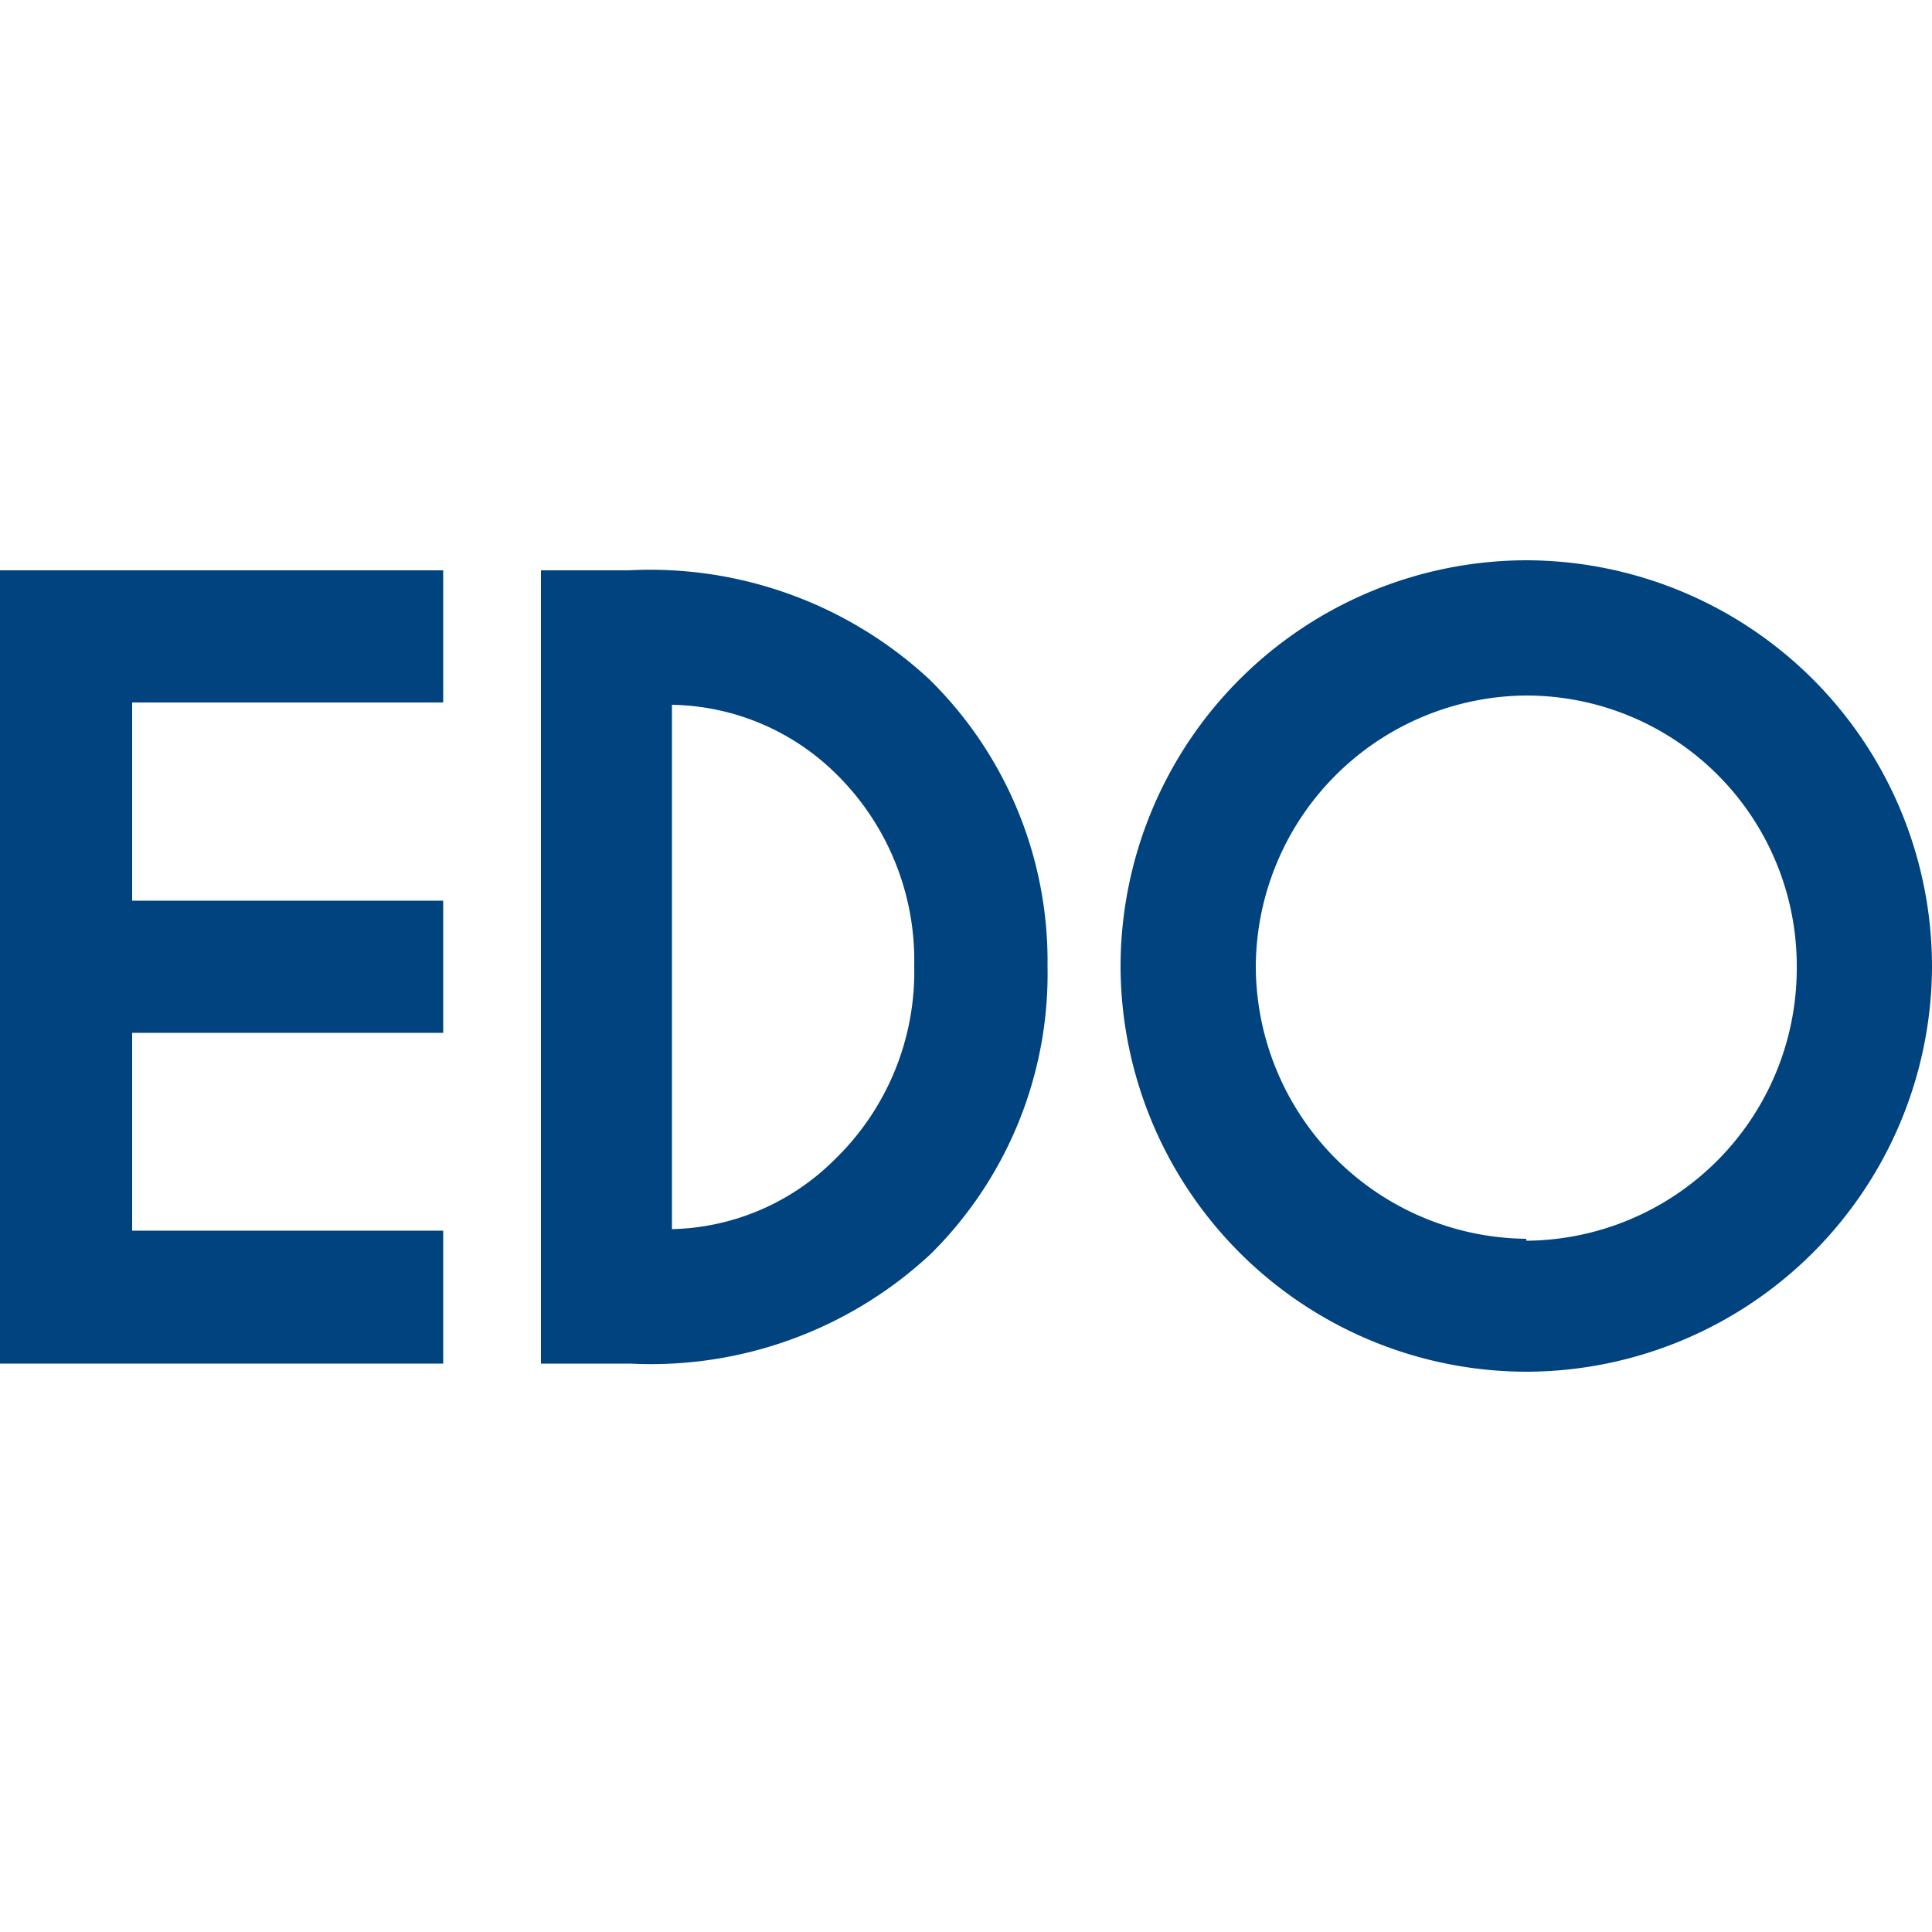
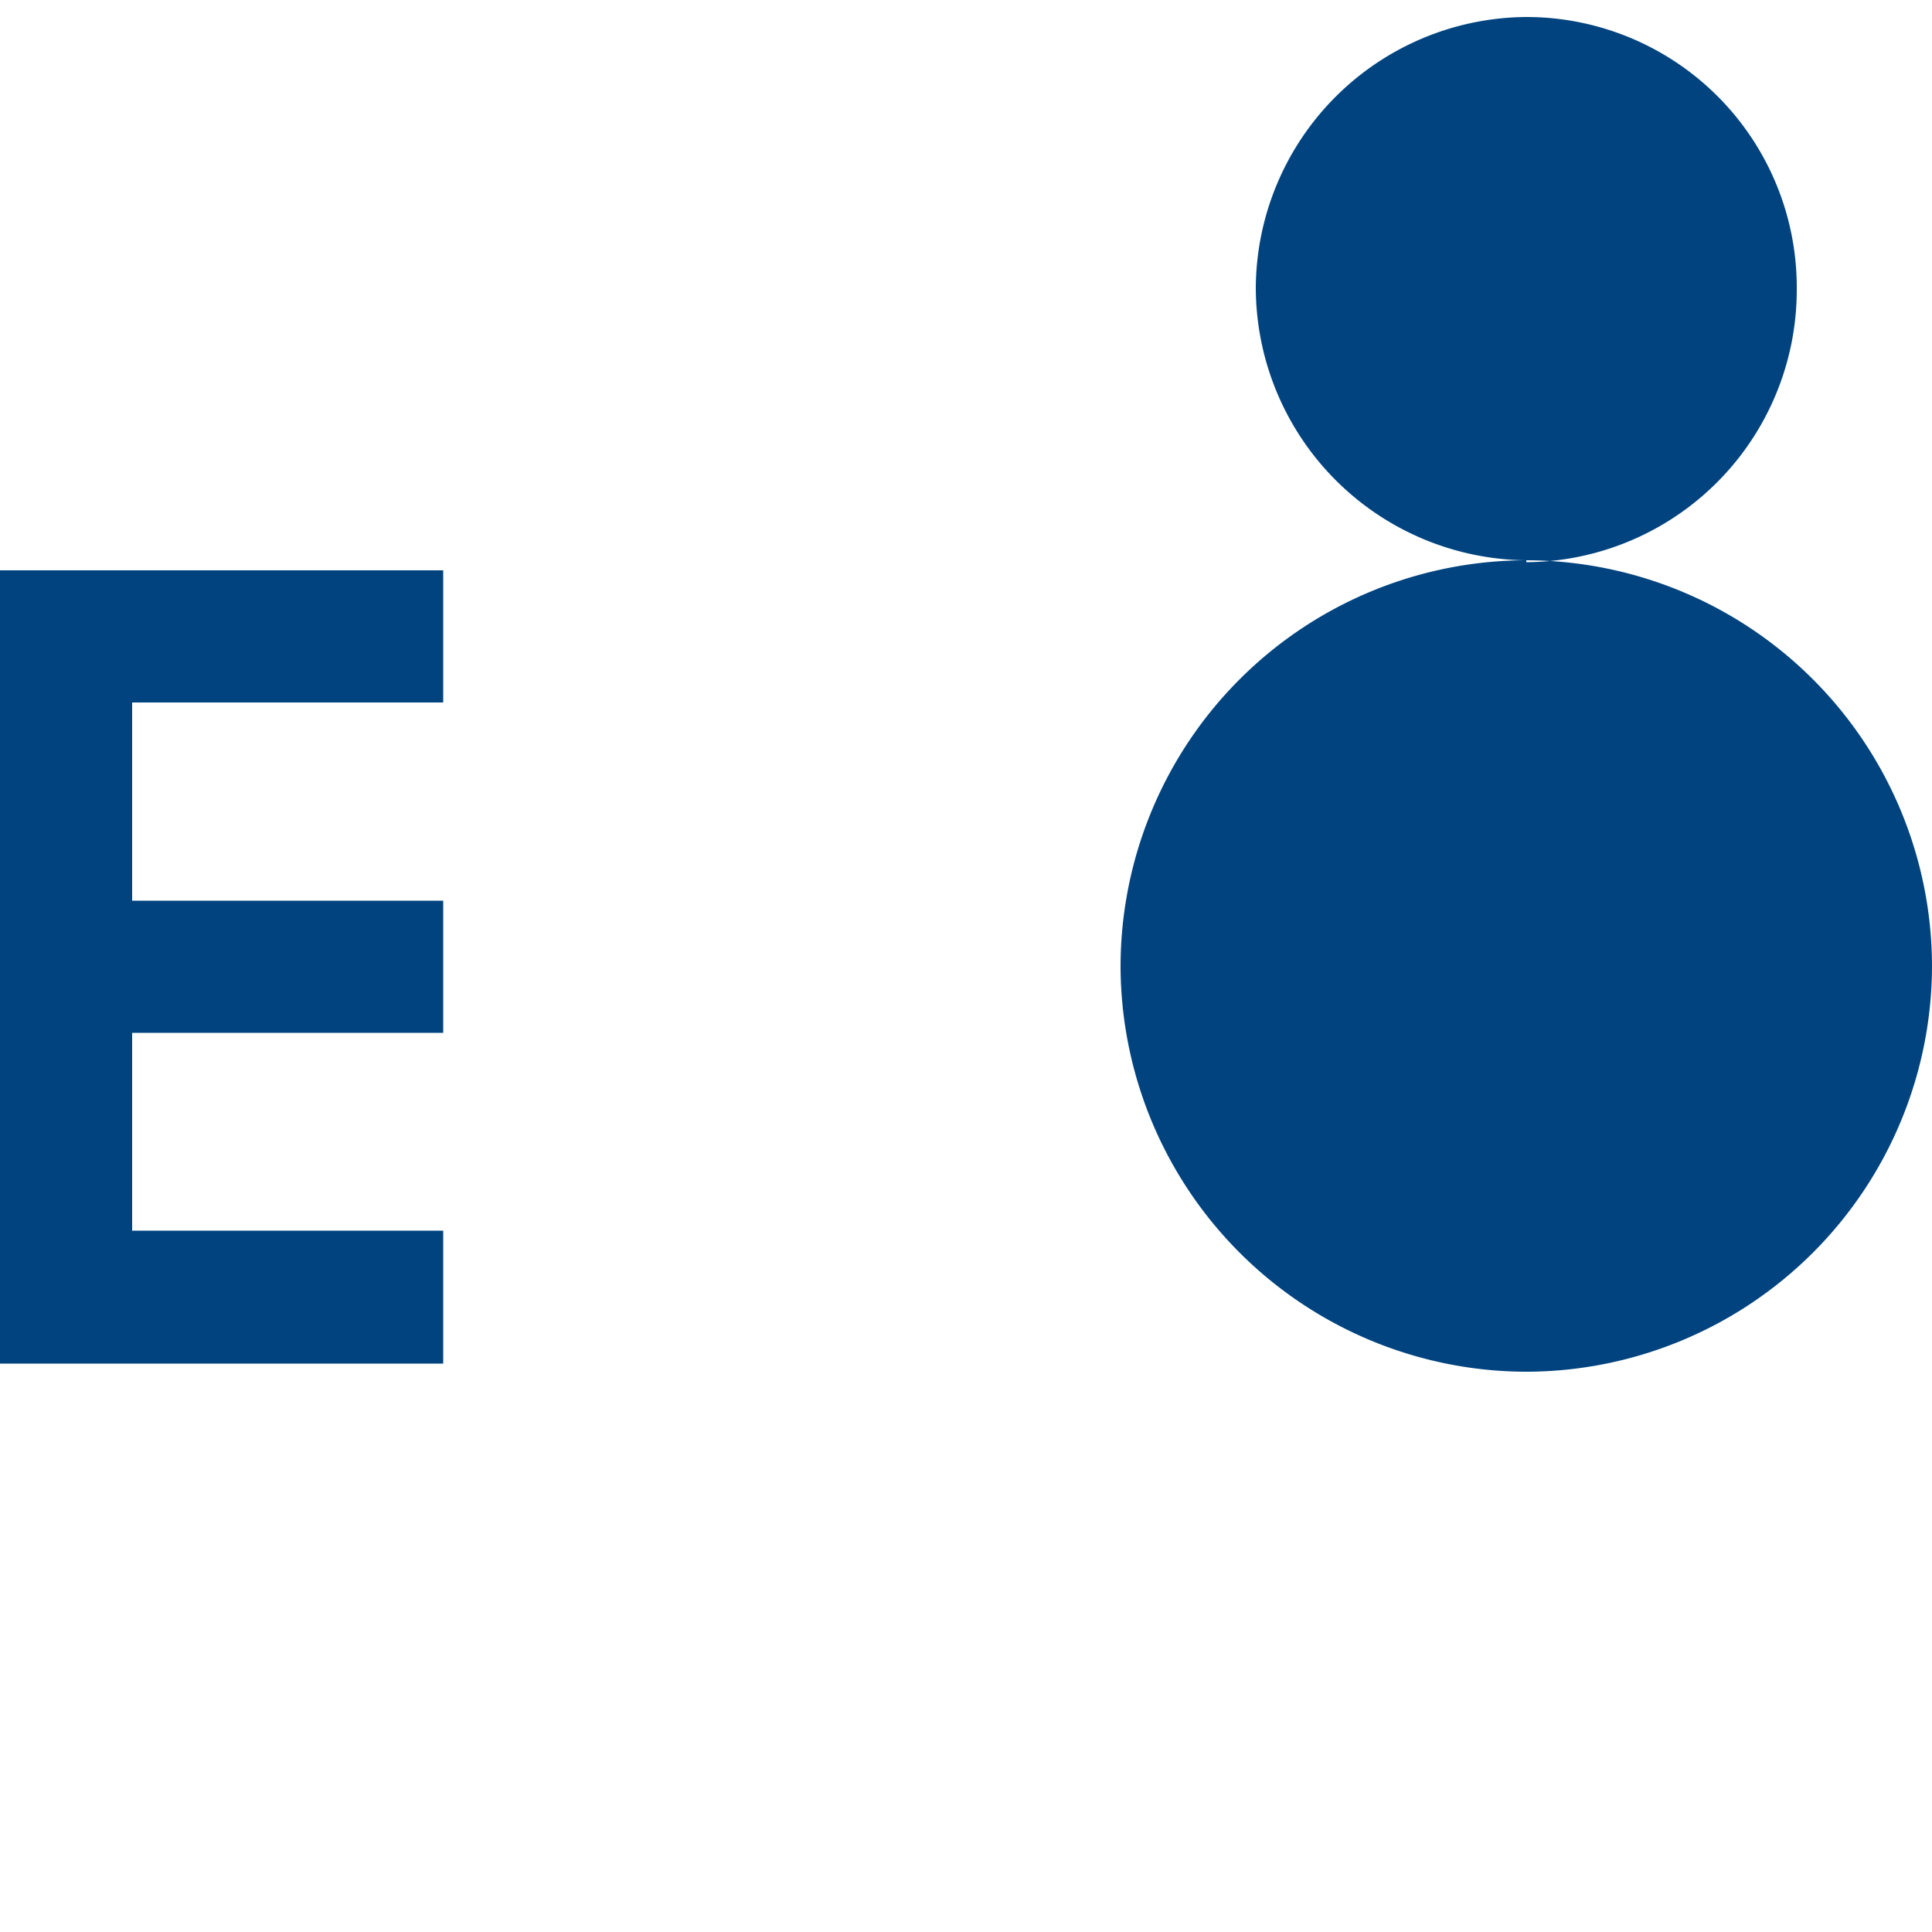
<svg xmlns="http://www.w3.org/2000/svg" id="Warstwa_1" data-name="Warstwa 1" viewBox="0 0 50 50">
  <defs>
    <style>.cls-1{fill:#00437f;}</style>
  </defs>
  <title>EDO svg</title>
  <polygon class="cls-1" points="0 35.29 11.47 35.29 11.47 31.85 3.42 31.85 3.42 26.73 11.47 26.73 11.47 23.31 3.42 23.31 3.42 18.18 11.47 18.18 11.47 14.76 0 14.76 0 35.29" />
-   <path class="cls-1" d="M16.27,14.76H14V35.29h2.31a10.62,10.62,0,0,0,7.78-2.84A10.21,10.21,0,0,0,27.11,25a10.22,10.22,0,0,0-3.06-7.42A10.62,10.62,0,0,0,16.27,14.76ZM23.66,25a6.76,6.76,0,0,1-2.05,5,6.15,6.15,0,0,1-4.22,1.81V18.24A6.19,6.19,0,0,1,21.61,20,6.77,6.77,0,0,1,23.66,25Z" />
-   <path class="cls-1" d="M39.5,14.5A10.52,10.52,0,0,0,29,25,10.52,10.52,0,0,0,39.5,35.5,10.52,10.52,0,0,0,50,25,10.52,10.52,0,0,0,39.5,14.5Zm0,17.56a7.07,7.07,0,0,1-7-7.06,7.05,7.05,0,0,1,7-7,7,7,0,0,1,7,7.05,7.05,7.05,0,0,1-7,7.06Z" />
+   <path class="cls-1" d="M39.5,14.5A10.52,10.52,0,0,0,29,25,10.52,10.52,0,0,0,39.5,35.5,10.52,10.52,0,0,0,50,25,10.52,10.52,0,0,0,39.5,14.5Za7.07,7.07,0,0,1-7-7.06,7.05,7.05,0,0,1,7-7,7,7,0,0,1,7,7.05,7.05,7.05,0,0,1-7,7.06Z" />
</svg>